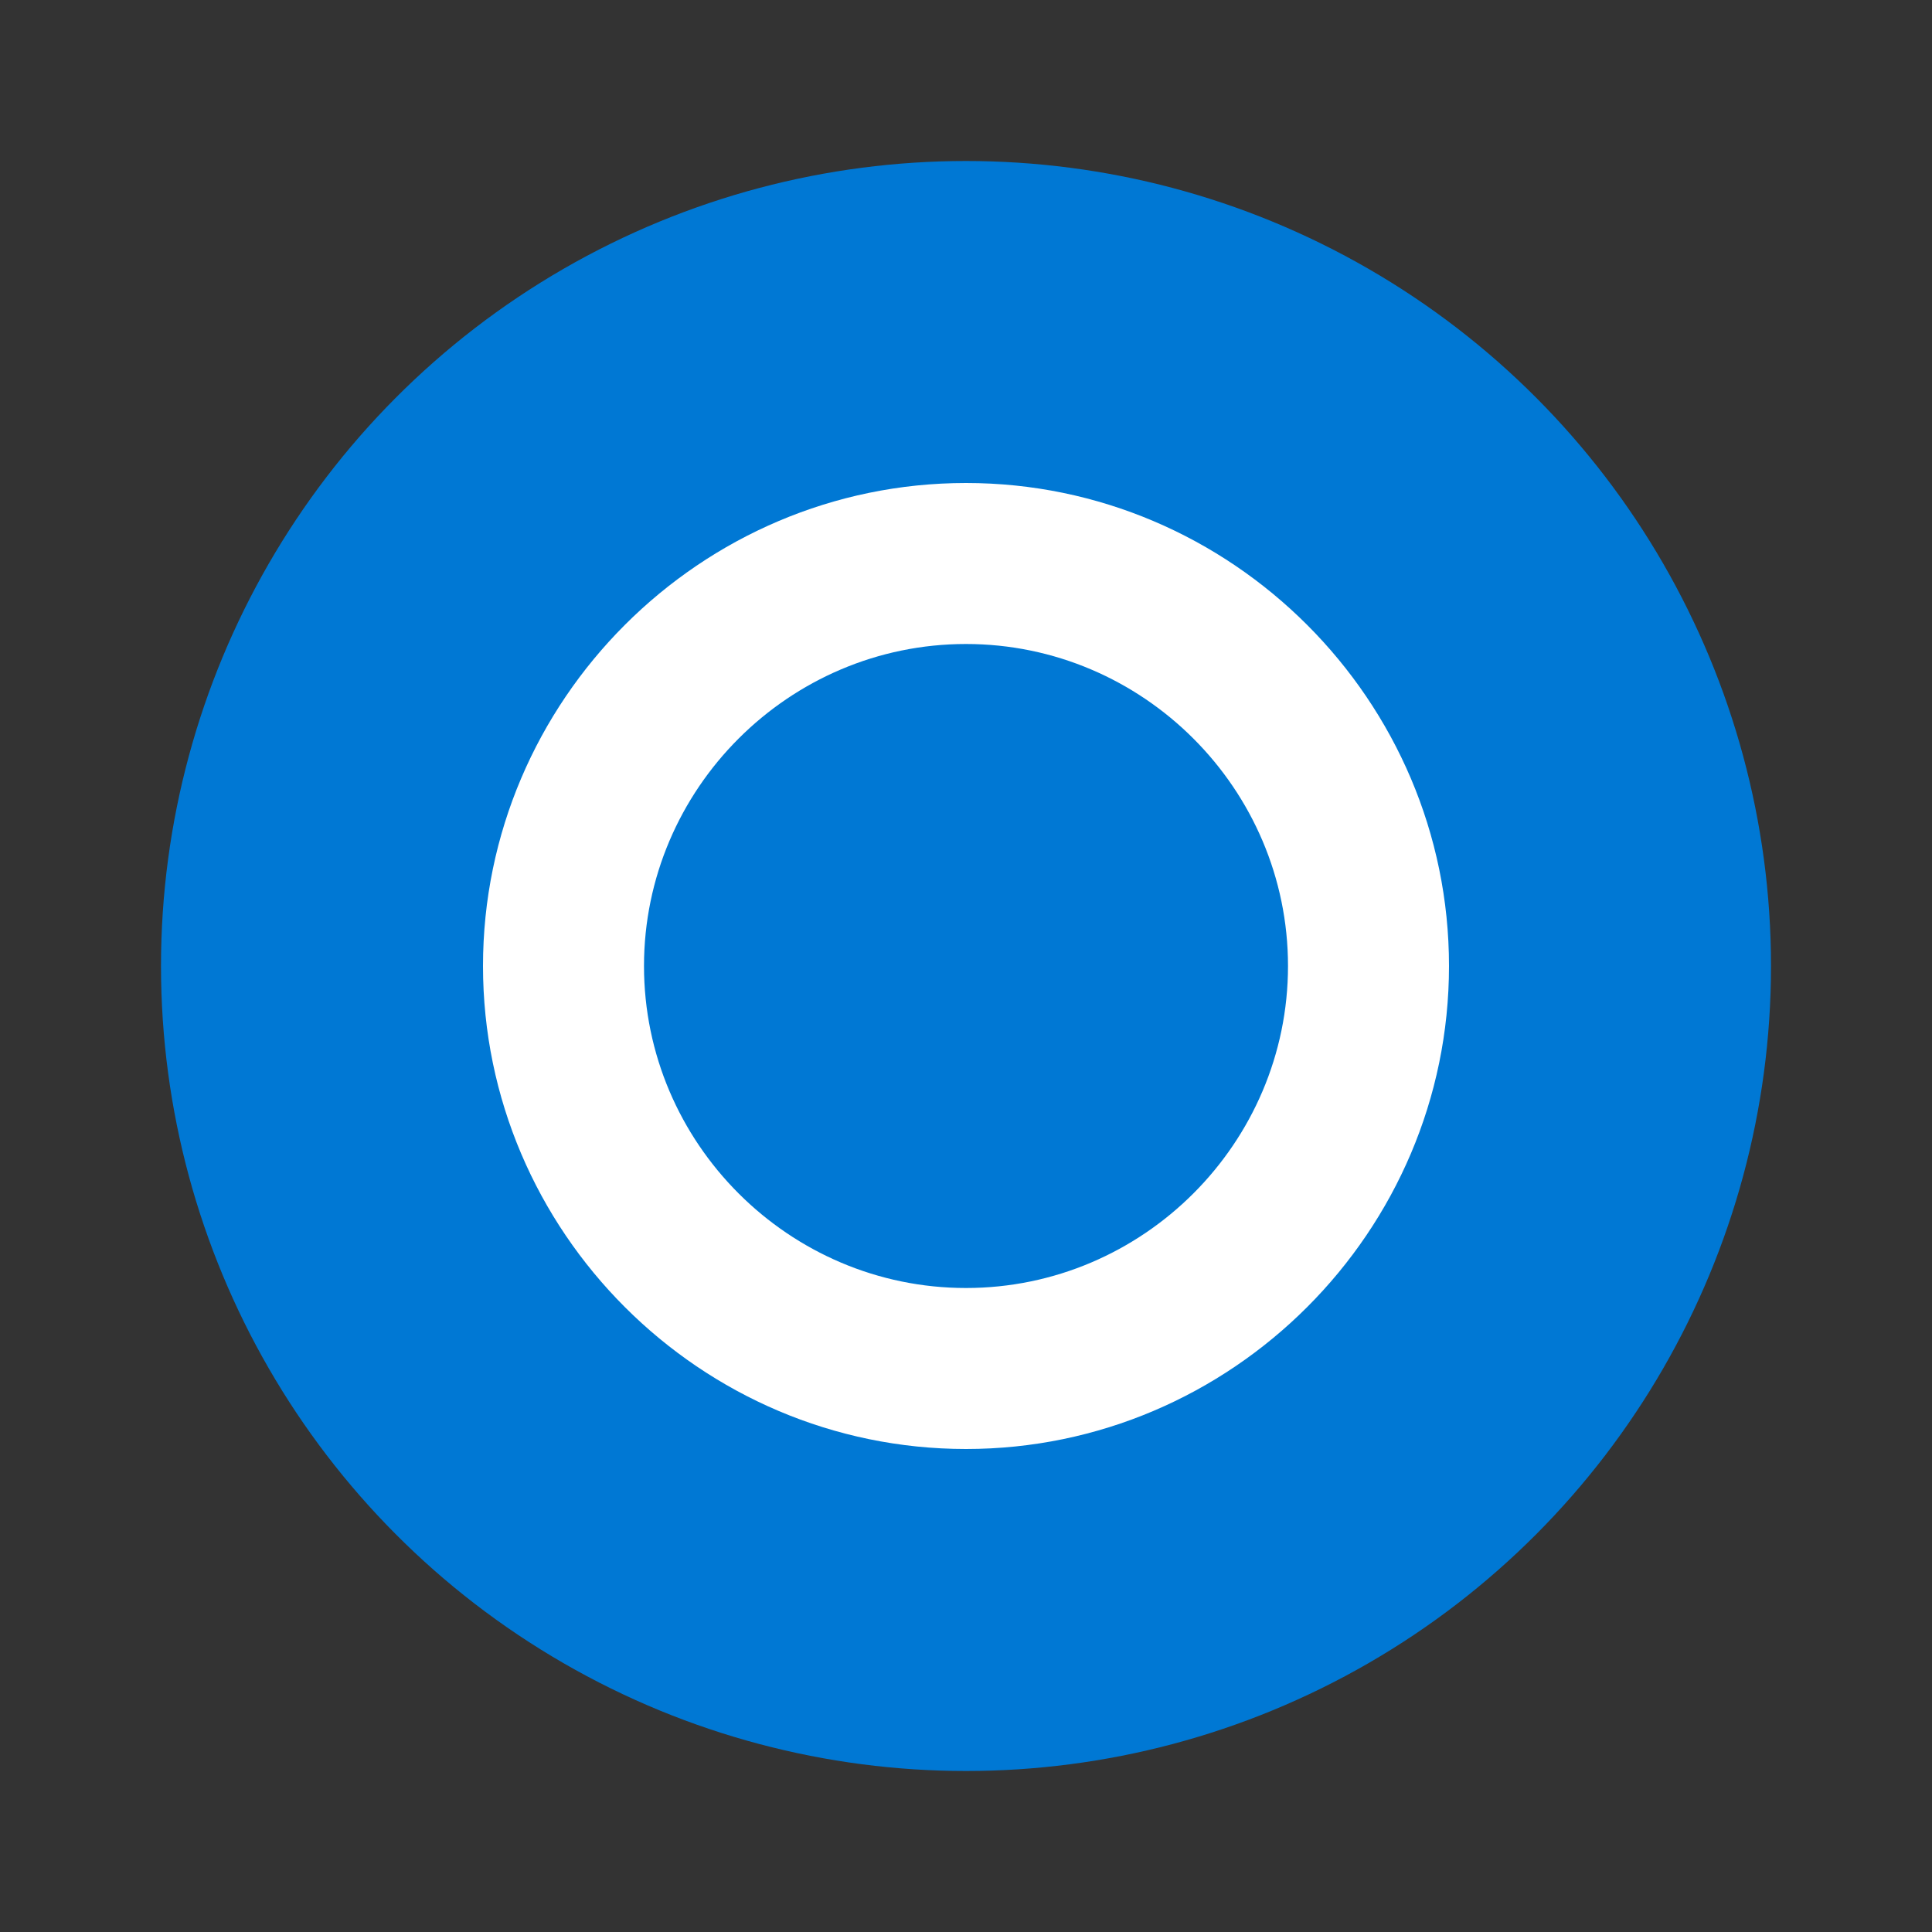
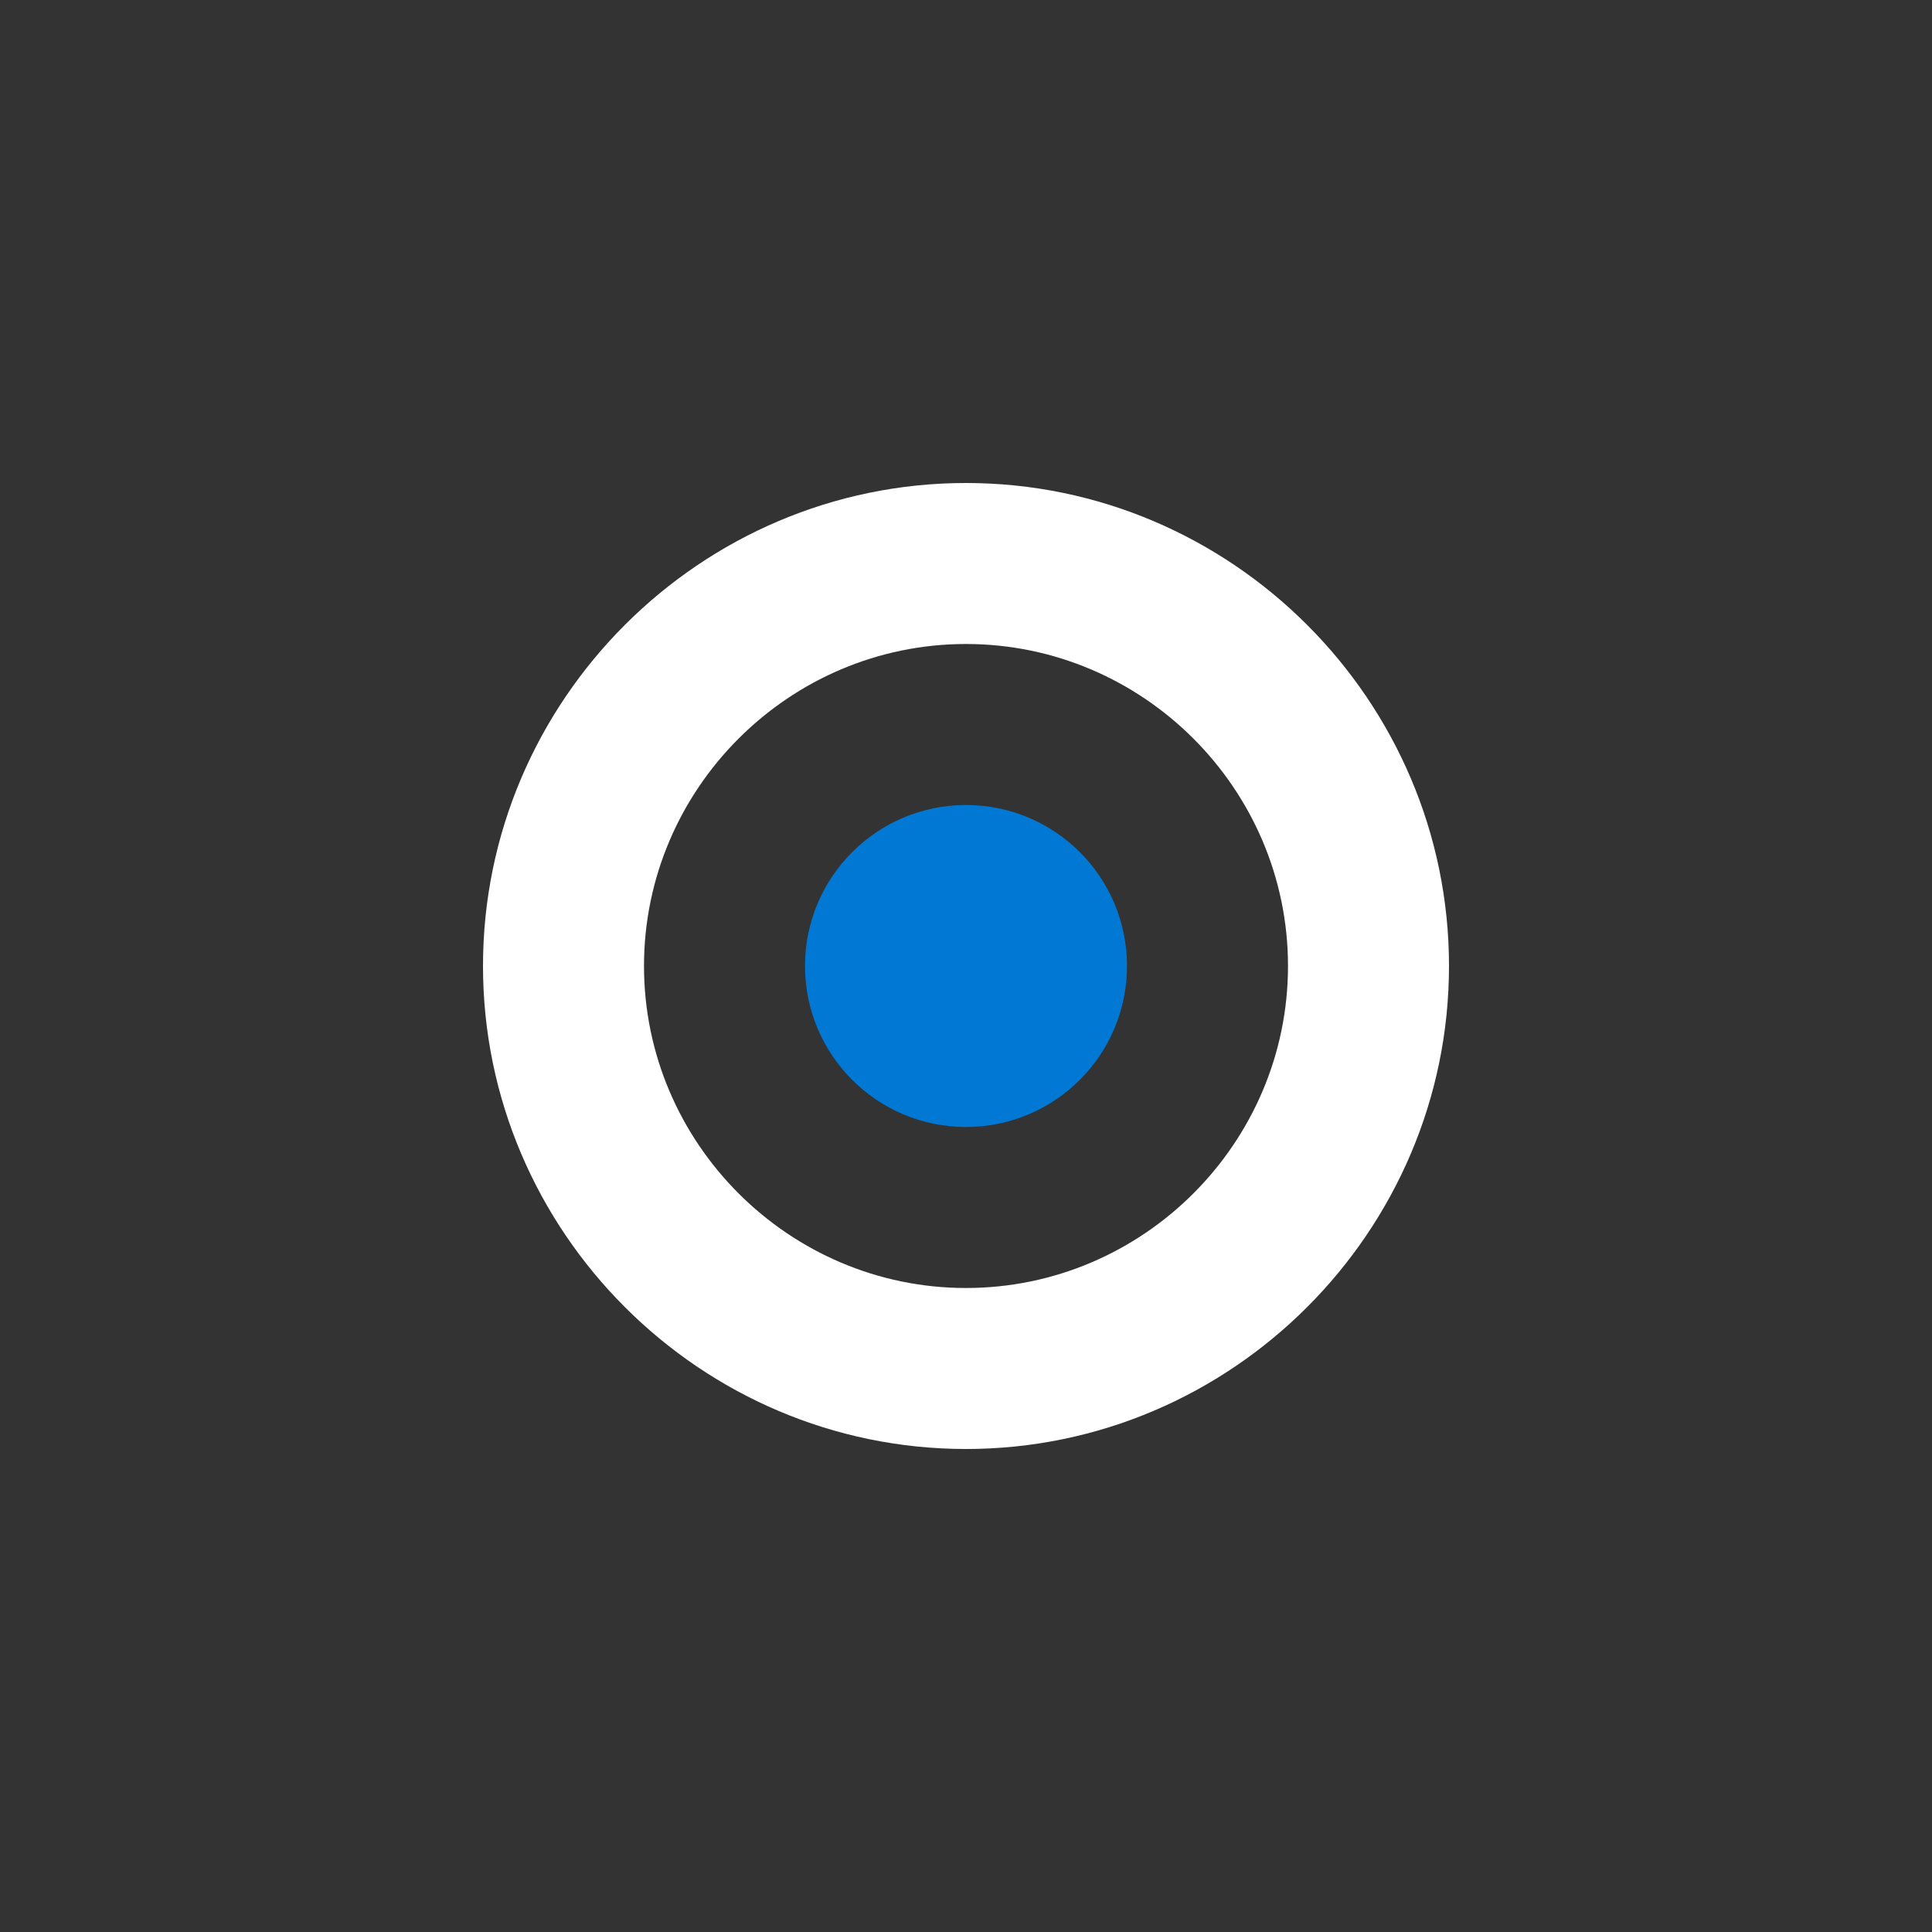
<svg xmlns="http://www.w3.org/2000/svg" viewBox="0 0 48 48">
  <rect x="0" y="0" width="48" height="48" fill="#333333" stroke="none" />
-   <circle cx="24" cy="24" r="20" fill="#0078D4" />
  <path fill="#FFF" d="M24,12c-6.6,0-12,5.4-12,12s5.4,12,12,12s12-5.4,12-12S30.6,12,24,12z M24,32c-4.4,0-8-3.6-8-8s3.6-8,8-8 s8,3.6,8,8S28.4,32,24,32z" />
  <circle cx="24" cy="24" r="4" fill="#0078D4" />
</svg>